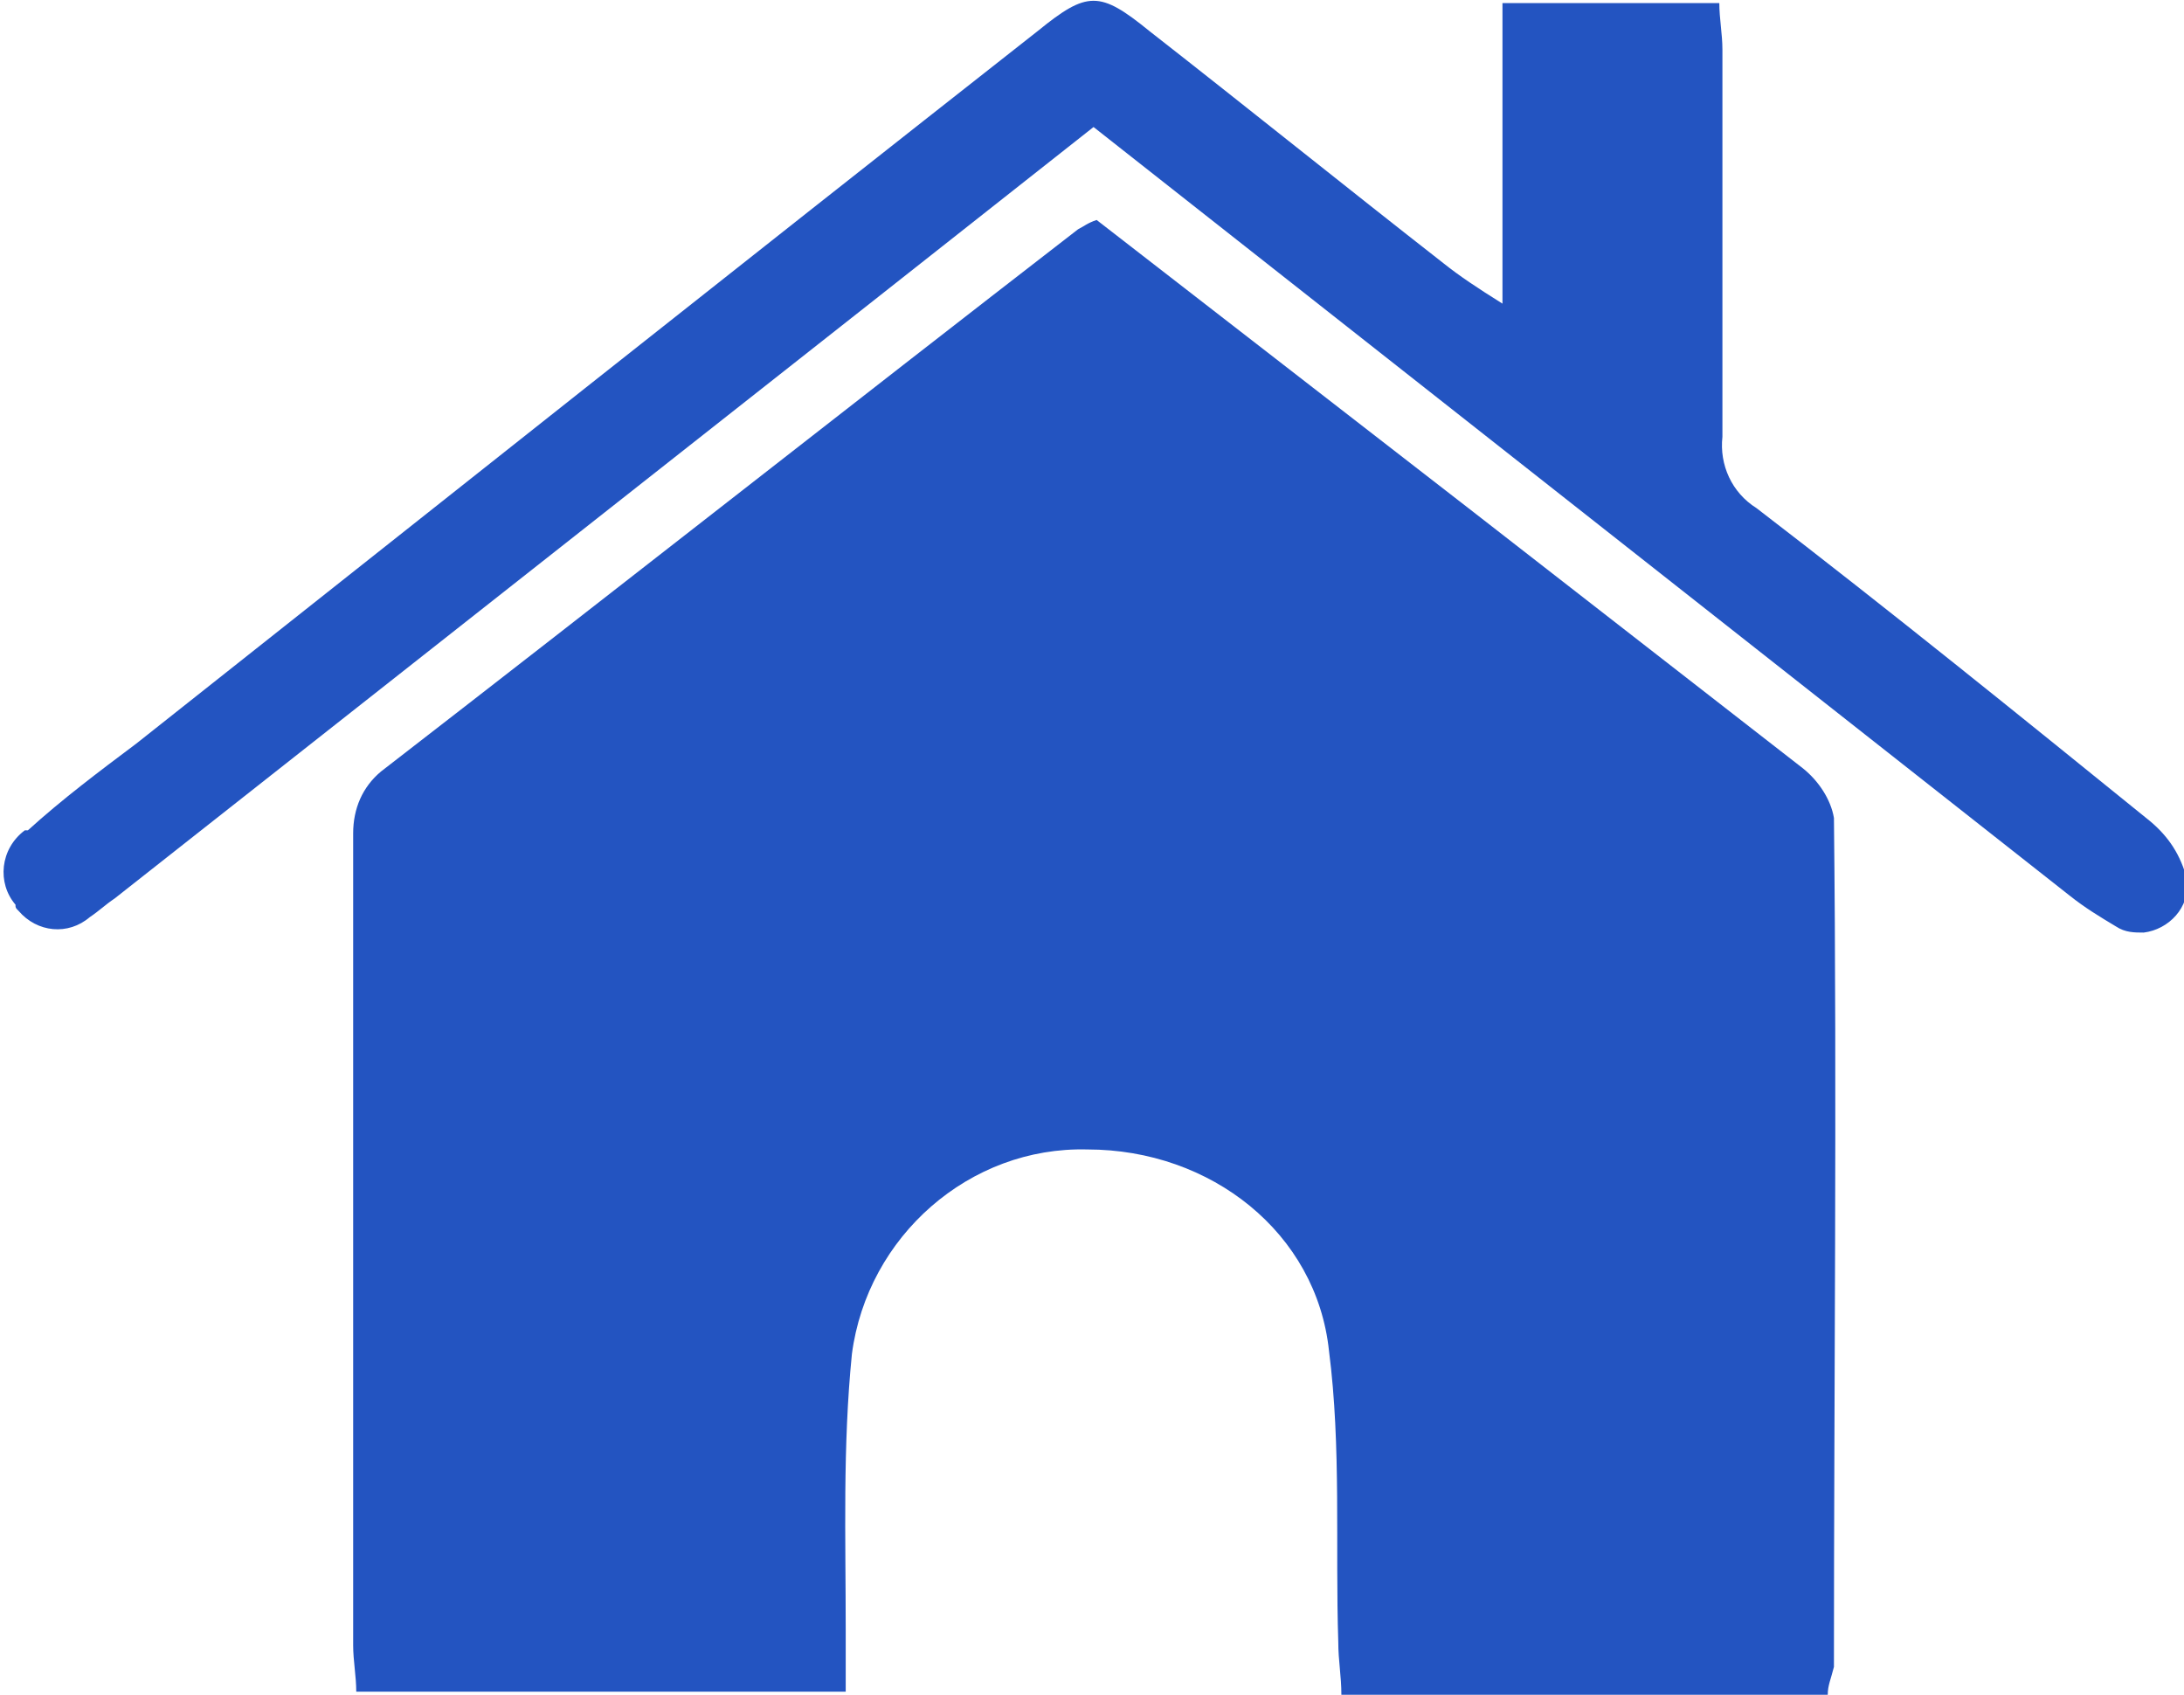
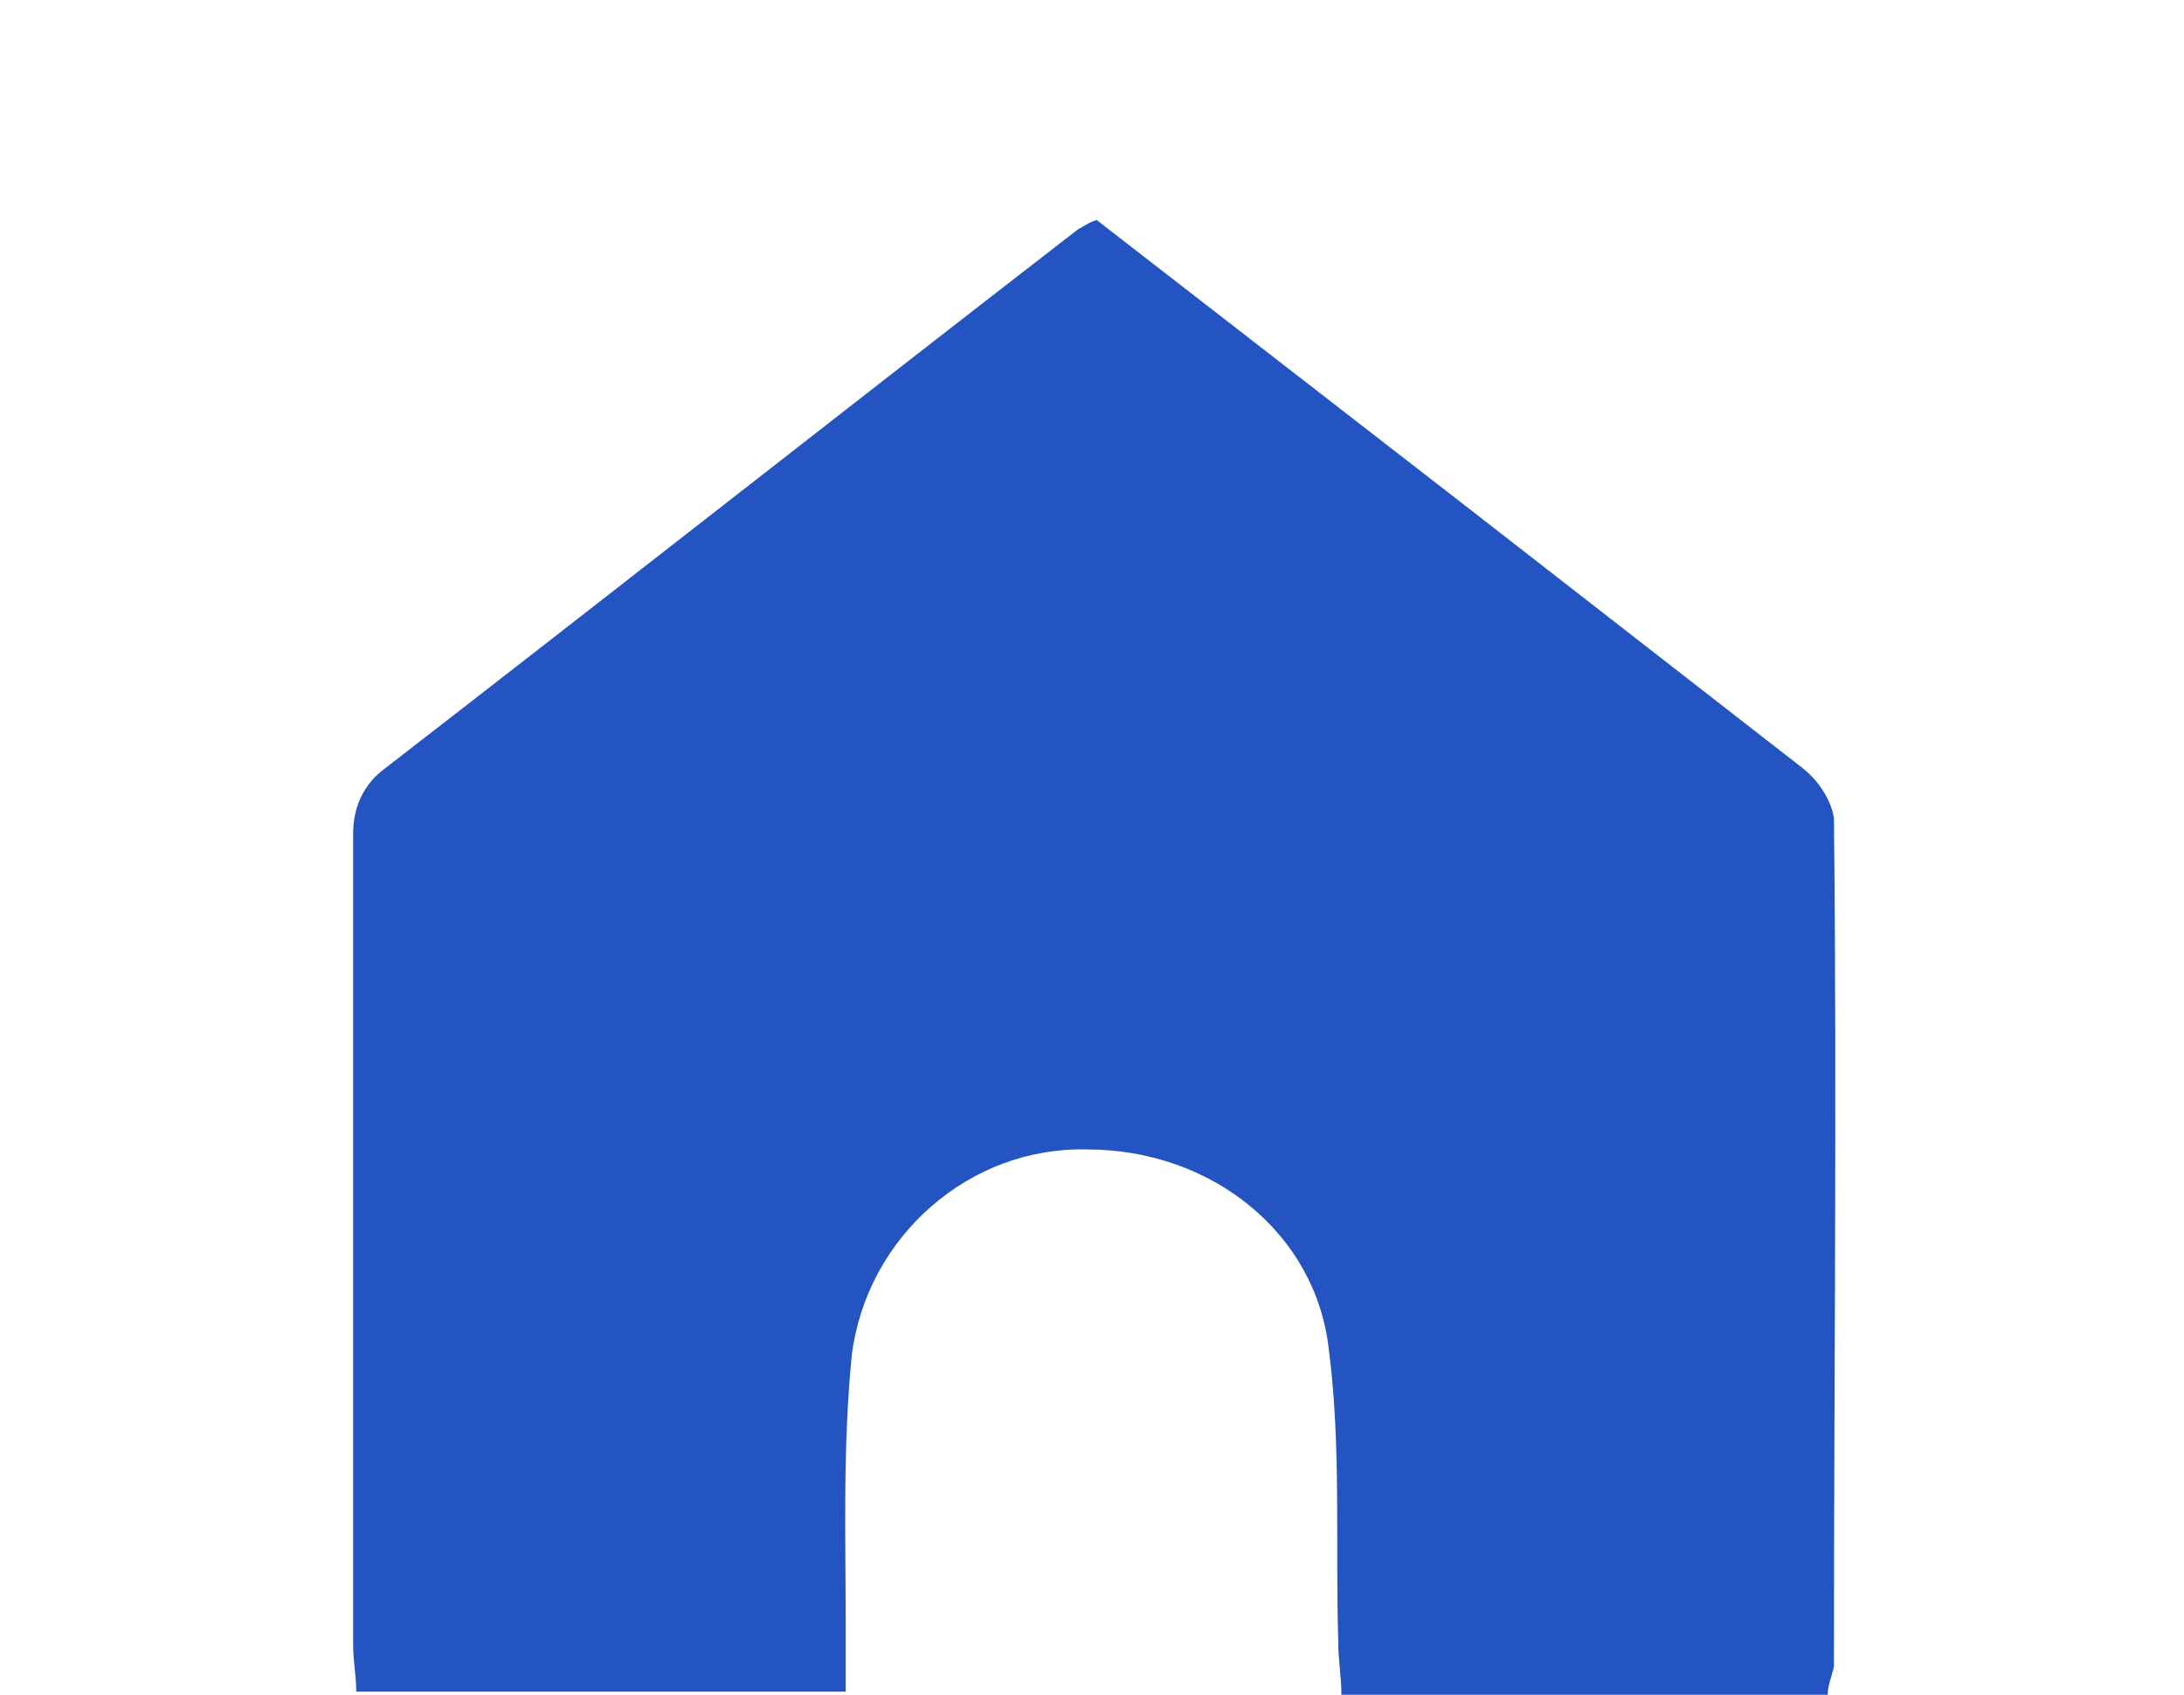
<svg xmlns="http://www.w3.org/2000/svg" version="1.1" id="Слой_1" x="0px" y="0px" viewBox="0 0 70.5 54.7" style="enable-background:new 0 0 70.5 54.7;" xml:space="preserve">
  <style type="text/css">
	.st0{fill:#2354C1;}
</style>
  <path class="st0" d="M59,54.7H43.3c0-0.6-0.1-1.1-0.1-1.7c-0.1-3.1,0.1-6.3-0.3-9.4c-0.4-3.8-3.8-6.5-7.8-6.5  c-3.8-0.1-7.1,2.8-7.6,6.6c-0.3,3-0.2,5.9-0.2,8.9c0,0.6,0,1.3,0,2H11.5c0-0.5-0.1-1-0.1-1.5c0-8.7,0-17.5,0-26.2  c0-0.8,0.3-1.5,0.9-2c7.5-5.8,15-11.7,22.5-17.5c0.2-0.1,0.3-0.2,0.6-0.3l12,9.3c3.6,2.8,7.2,5.6,10.8,8.4c0.5,0.4,0.9,1,1,1.6  c0.1,9.1,0,18.3,0,27.4C59.1,54.2,59,54.4,59,54.7z" />
-   <path class="st0" d="M48.5,9.8V0.1h7c0,0.5,0.1,1,0.1,1.5c0,4.2,0,8.3,0,12.5c-0.1,0.9,0.3,1.8,1.1,2.3c4.3,3.3,8.5,6.7,12.7,10.1  c0.6,0.5,1,1.1,1.2,1.9c0.1,0.9-0.6,1.6-1.4,1.7c-0.3,0-0.6,0-0.9-0.2c-0.5-0.3-1-0.6-1.5-1L35.3,4.1l-7.1,5.6L3.7,29  c-0.3,0.2-0.5,0.4-0.8,0.6c-0.7,0.6-1.7,0.5-2.3-0.2c-0.1-0.1-0.1-0.1-0.1-0.2c-0.6-0.7-0.5-1.8,0.3-2.4c0,0,0,0,0.1,0  c1.1-1,2.3-1.9,3.5-2.8C14,16.4,23.7,8.7,33.5,1c1.6-1.3,2-1.3,3.6,0c3.2,2.5,6.3,5,9.5,7.5C47.1,8.9,47.7,9.3,48.5,9.8z" />
</svg>